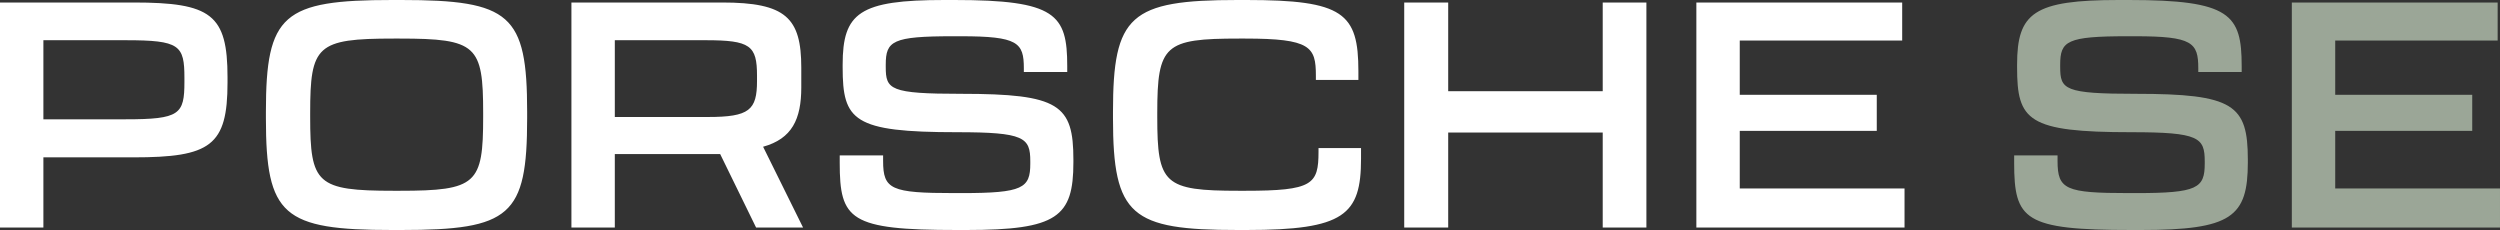
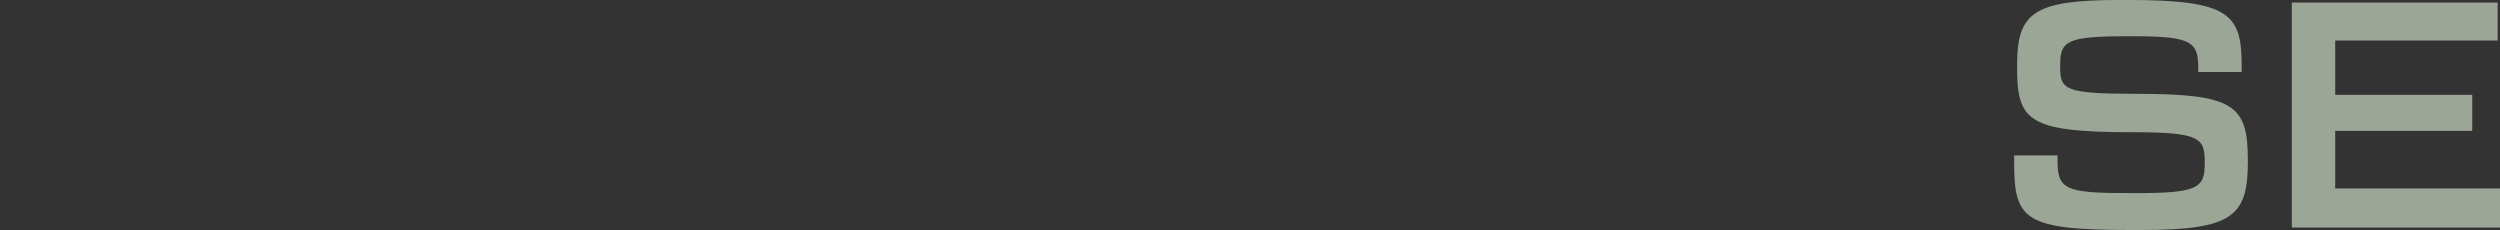
<svg xmlns="http://www.w3.org/2000/svg" id="Porsche_SE" data-name="Porsche SE" viewBox="0 0 1000 92">
  <rect x="0" y="0" width="1000" height="92" fill="#333333" stroke="none" />
-   <path d="M0,1h53.362c31.079,0,37.647,4.764,37.647,29.912v2.118c0,25.28-6.802,29.912-37.647,29.912H17.357v28.059H0V1ZM50.313,47.721c21.579,0,23.456-1.985,23.456-14.956v-1.588c0-13.103-1.877-15.088-23.456-15.088H17.357v31.633h32.956ZM106.362,47.324v-2.647C106.362,5.765,113.164,0,156.909,0h3.519c43.745,0,50.43,5.765,50.43,44.676v2.647c0,39.044-6.685,44.676-50.43,44.676h-3.519c-43.745,0-50.547-5.764-50.547-44.676ZM159.841,76.309c30.844,0,33.424-2.78,33.424-29.515v-1.588c0-27-2.58-29.779-33.424-29.779h-2.346c-30.844,0-33.425,2.78-33.425,29.779v1.588c0,26.735,2.581,29.515,33.425,29.515h2.346ZM321.217,91l-15.976-32.302c11.541-3.207,15.273-10.968,15.273-23.754v-7.871c0-19.985-6.216-26.073-31.666-26.073h-60.282v90h17.357v-29.383h42.142l14.364,29.383h18.786ZM245.925,46.794v-30.706h36.356c17.827,0,20.524,2.118,20.524,14.162v2.118c0,11.647-3.049,14.426-19.585,14.426h-37.295ZM335.888,65.059v-2.912h17.357v2.25c0,11.382,3.167,12.839,28.382,12.839h3.166c24.395,0,27.326-1.985,27.326-11.78v-.926c0-9.53-2.346-11.647-29.319-11.647-41.517,0-45.739-4.633-45.739-25.941v-1.059c0-20.78,6.686-25.883,40.696-25.883h3.987c40.578,0,45.152,5.765,45.152,26.412v2.382h-17.357v-1.456c0-10.324-2.346-12.838-25.215-12.838h-3.167c-24.159,0-26.856,1.853-26.856,11.382v.926c0,9,1.642,10.72,30.258,10.72,39.171,0,44.801,4.368,44.801,26.339v1.059c0,21.838-6.45,27.073-42.807,27.073h-3.753c-42.925,0-46.912-4.044-46.912-26.941ZM445.193,47.324v-2.647c0-38.514,6.802-44.676,49.843-44.676h3.519c38.819,0,44.801,5.236,44.801,28.529v3.441h-17.006v-1.72c0-11.515-2.11-14.824-28.264-14.824h-2.463c-29.789,0-32.721,2.515-32.721,29.779v1.588c0,26.868,2.697,29.515,32.721,29.515h2.463c26.974,0,29.319-2.514,29.319-15.618v-1.456h17.006v4.235c0,22.5-6.685,28.529-45.739,28.529h-3.636c-42.572,0-49.843-5.632-49.843-44.676ZM561.687,1h17.592v35.471h61.807V1h17.475v90h-17.475v-37.986h-61.807v37.986h-17.592V1ZM678.546,1h82.33v15.22h-64.973v21.706h54.806v14.426h-54.806v23.03h65.911v15.618h-83.269V1Z" style="fill: #ffffff;" />
  <path d="M805.664,65.059v-2.912h17.357v2.25c0,11.382,3.167,12.839,28.382,12.839h3.166c24.395,0,27.326-1.985,27.326-11.78v-.926c0-9.53-2.346-11.647-29.319-11.647-41.517,0-45.739-4.633-45.739-25.941v-1.059c0-20.78,6.686-25.883,40.696-25.883h3.987c40.578,0,45.152,5.765,45.152,26.412v2.382h-17.357v-1.456c0-10.324-2.346-12.838-25.215-12.838h-3.167c-24.159,0-26.856,1.853-26.856,11.382v.926c0,9,1.642,10.72,30.258,10.72,39.171,0,44.801,4.368,44.801,26.339v1.059c0,21.838-6.45,27.073-42.807,27.073h-3.753c-42.925,0-46.912-4.044-46.912-26.941ZM916.731,1h82.33v15.22h-64.973v21.706h54.806v14.426h-54.806v23.03h65.911v15.618h-83.269V1Z" style="fill: #9ba697;" />
</svg>